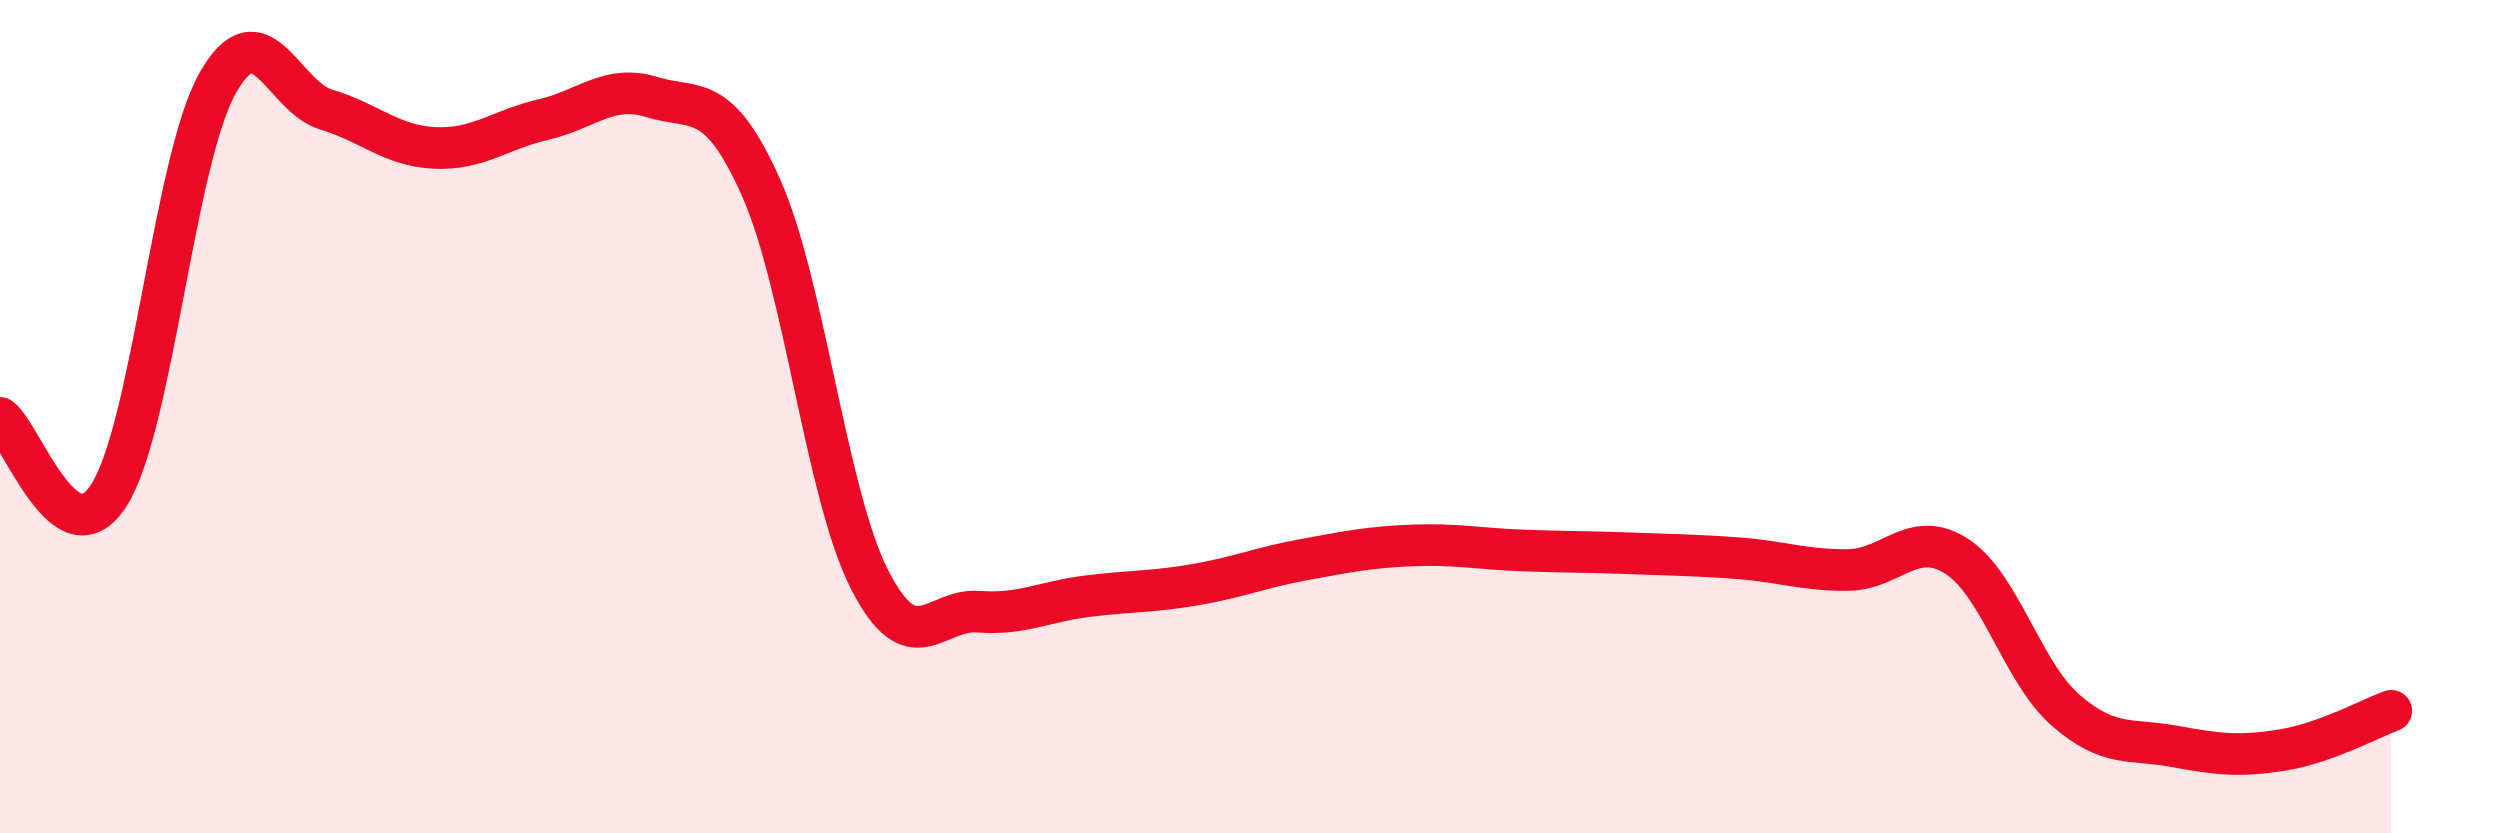
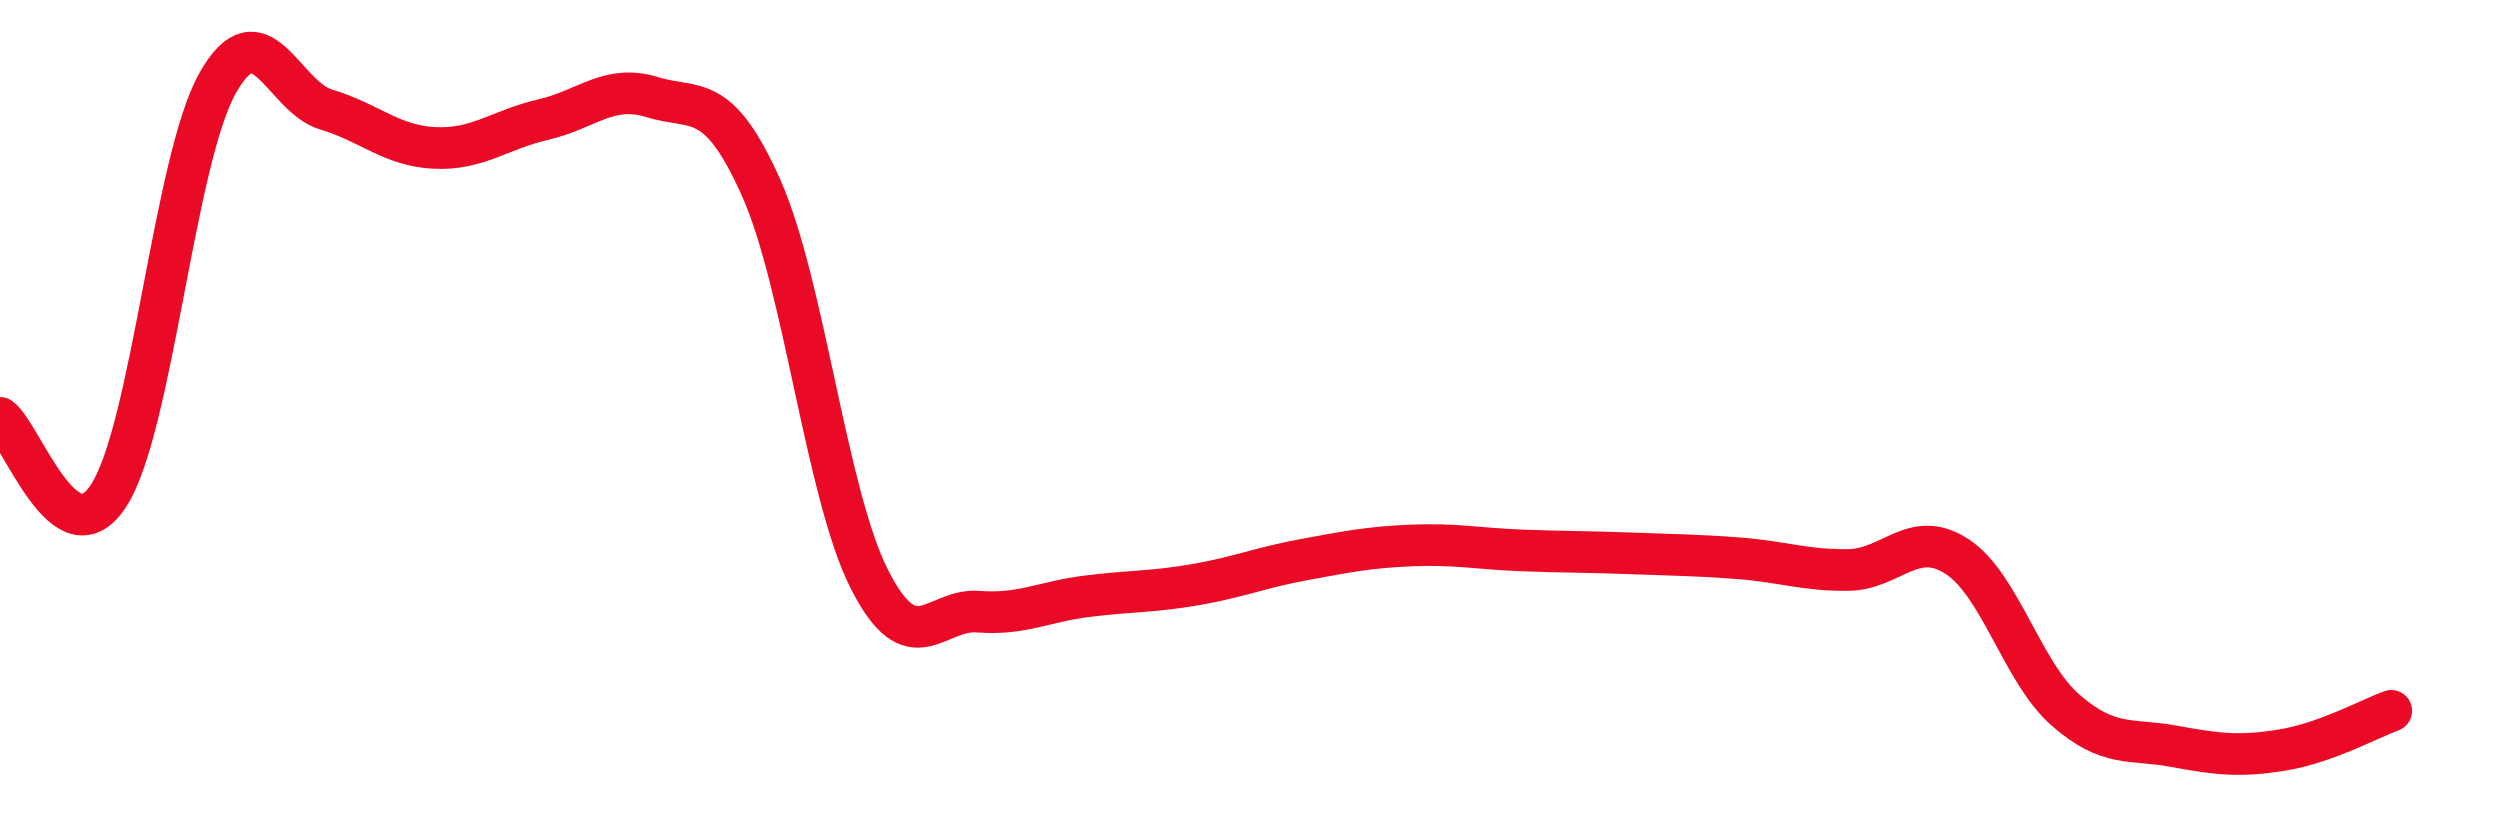
<svg xmlns="http://www.w3.org/2000/svg" width="60" height="20" viewBox="0 0 60 20">
-   <path d="M 0,10.03 C 0.52,10.4 1.57,13.5 2.61,11.89 C 3.65,10.28 4.18,3.85 5.22,2 C 6.26,0.15 6.79,2.32 7.83,2.63 C 8.87,2.94 9.39,3.5 10.43,3.55 C 11.47,3.6 12,3.11 13.04,2.87 C 14.08,2.63 14.61,2.01 15.65,2.33 C 16.69,2.65 17.22,2.17 18.26,4.49 C 19.3,6.81 19.83,11.87 20.87,13.91 C 21.91,15.95 22.44,14.6 23.48,14.68 C 24.52,14.76 25.05,14.44 26.09,14.31 C 27.13,14.18 27.66,14.21 28.7,14.03 C 29.74,13.85 30.26,13.62 31.3,13.43 C 32.34,13.24 32.87,13.13 33.91,13.09 C 34.95,13.05 35.48,13.17 36.52,13.21 C 37.56,13.25 38.09,13.24 39.13,13.28 C 40.17,13.32 40.7,13.32 41.74,13.4 C 42.78,13.48 43.31,13.69 44.35,13.68 C 45.39,13.67 45.92,12.68 46.96,13.35 C 48,14.02 48.53,16.13 49.57,17.04 C 50.61,17.95 51.13,17.72 52.17,17.91 C 53.21,18.1 53.74,18.17 54.78,18 C 55.82,17.83 56.87,17.25 57.39,17.06L57.39 20L0 20Z" fill="#EB0A25" opacity="0.1" stroke-linecap="round" stroke-linejoin="round" />
  <path d="M 0,10.03 C 0.52,10.4 1.57,13.5 2.61,11.89 C 3.65,10.28 4.18,3.85 5.22,2 C 6.26,0.15 6.79,2.32 7.83,2.63 C 8.87,2.94 9.39,3.5 10.43,3.55 C 11.47,3.6 12,3.11 13.04,2.87 C 14.08,2.63 14.61,2.01 15.65,2.33 C 16.69,2.65 17.22,2.17 18.26,4.49 C 19.3,6.81 19.83,11.87 20.87,13.91 C 21.91,15.95 22.44,14.6 23.48,14.68 C 24.52,14.76 25.05,14.44 26.09,14.31 C 27.13,14.18 27.66,14.21 28.7,14.03 C 29.74,13.85 30.26,13.62 31.3,13.43 C 32.34,13.24 32.87,13.13 33.91,13.09 C 34.95,13.05 35.48,13.17 36.52,13.21 C 37.56,13.25 38.09,13.24 39.13,13.28 C 40.17,13.32 40.7,13.32 41.74,13.4 C 42.78,13.48 43.31,13.69 44.35,13.68 C 45.39,13.67 45.92,12.68 46.96,13.35 C 48,14.02 48.53,16.13 49.57,17.04 C 50.61,17.95 51.13,17.72 52.17,17.91 C 53.21,18.1 53.74,18.17 54.78,18 C 55.82,17.83 56.87,17.25 57.39,17.06" stroke="#EB0A25" stroke-width="1" fill="none" stroke-linecap="round" stroke-linejoin="round" />
</svg>